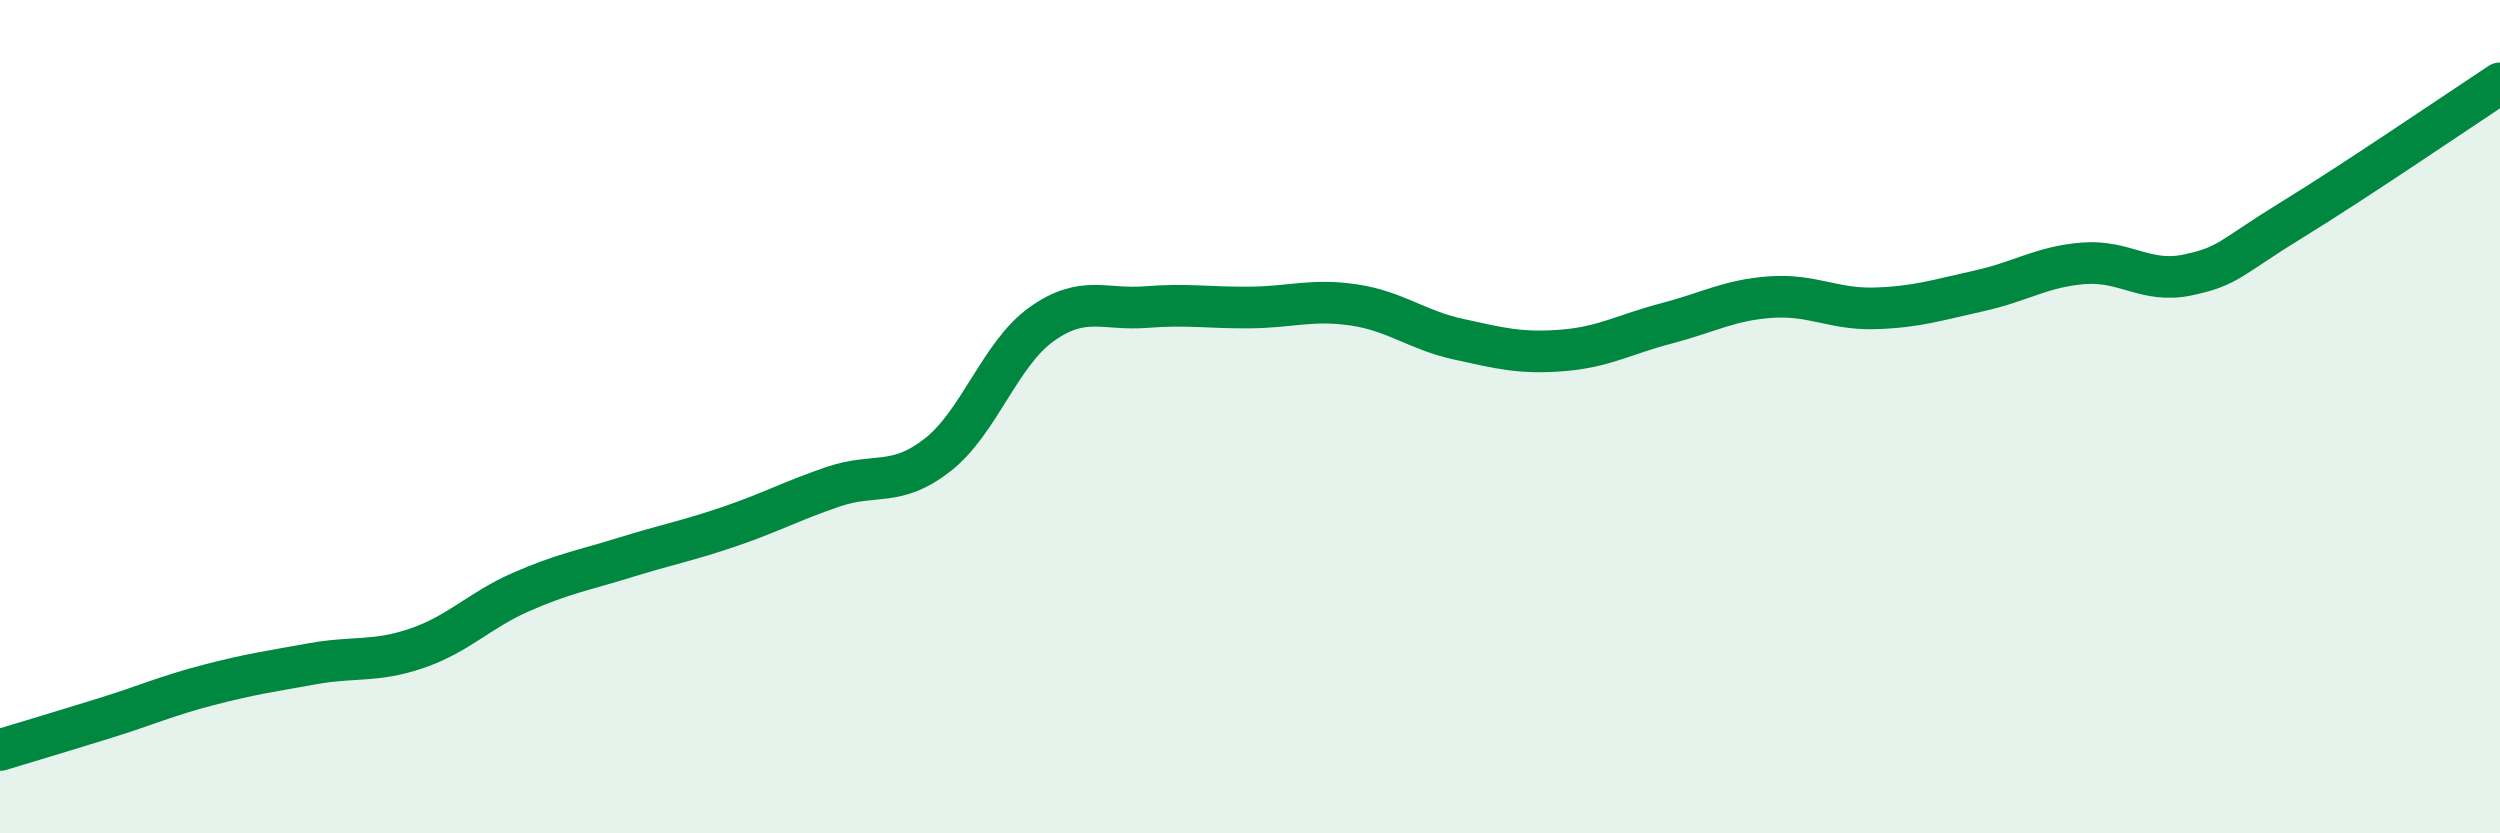
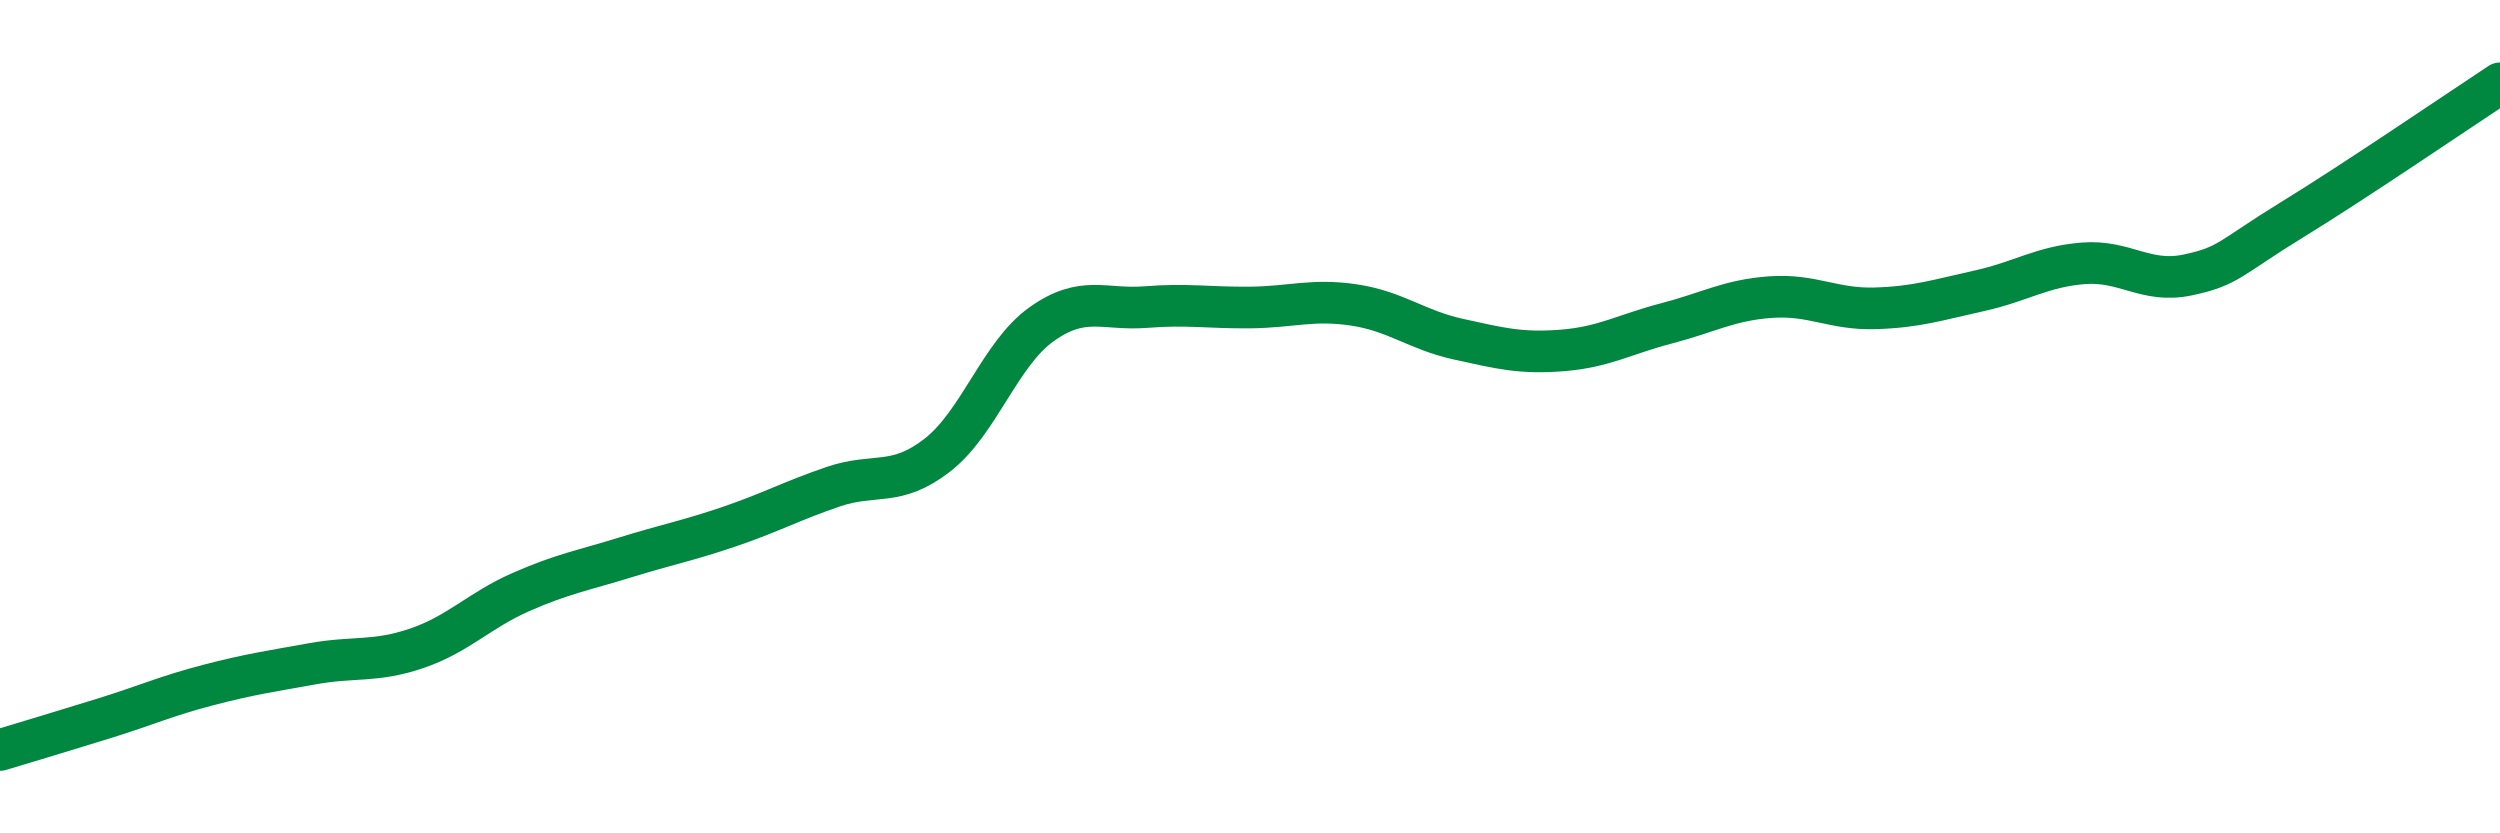
<svg xmlns="http://www.w3.org/2000/svg" width="60" height="20" viewBox="0 0 60 20">
-   <path d="M 0,18 C 0.5,17.85 1.5,17.55 2.5,17.24 C 3.5,16.93 4,16.7 5,16.44 C 6,16.18 6.5,16.11 7.5,15.93 C 8.5,15.75 9,15.9 10,15.56 C 11,15.22 11.5,14.65 12.5,14.21 C 13.5,13.77 14,13.69 15,13.38 C 16,13.07 16.5,12.98 17.5,12.64 C 18.5,12.3 19,12.02 20,11.68 C 21,11.34 21.5,11.7 22.5,10.92 C 23.5,10.14 24,8.49 25,7.78 C 26,7.07 26.5,7.45 27.5,7.37 C 28.5,7.29 29,7.39 30,7.38 C 31,7.37 31.5,7.17 32.5,7.32 C 33.5,7.47 34,7.92 35,8.14 C 36,8.36 36.5,8.49 37.5,8.41 C 38.5,8.33 39,8.02 40,7.76 C 41,7.5 41.5,7.2 42.5,7.13 C 43.5,7.06 44,7.43 45,7.4 C 46,7.37 46.5,7.2 47.5,6.98 C 48.5,6.76 49,6.4 50,6.32 C 51,6.24 51.5,6.81 52.5,6.6 C 53.5,6.39 53.5,6.2 55,5.28 C 56.5,4.36 59,2.66 60,2L60 20L0 20Z" fill="#008740" opacity="0.1" stroke-linecap="round" stroke-linejoin="round" />
  <path d="M 0,18 C 0.5,17.85 1.5,17.55 2.5,17.24 C 3.5,16.93 4,16.7 5,16.44 C 6,16.18 6.5,16.11 7.5,15.93 C 8.5,15.75 9,15.9 10,15.56 C 11,15.22 11.5,14.65 12.5,14.21 C 13.5,13.77 14,13.69 15,13.38 C 16,13.07 16.5,12.98 17.5,12.64 C 18.5,12.3 19,12.02 20,11.68 C 21,11.34 21.5,11.7 22.5,10.92 C 23.5,10.14 24,8.49 25,7.78 C 26,7.07 26.5,7.45 27.5,7.37 C 28.5,7.29 29,7.39 30,7.38 C 31,7.37 31.5,7.17 32.5,7.32 C 33.5,7.47 34,7.92 35,8.14 C 36,8.36 36.5,8.49 37.5,8.41 C 38.5,8.33 39,8.02 40,7.76 C 41,7.5 41.5,7.2 42.5,7.13 C 43.5,7.06 44,7.43 45,7.4 C 46,7.37 46.5,7.2 47.5,6.98 C 48.5,6.76 49,6.4 50,6.32 C 51,6.24 51.5,6.81 52.5,6.6 C 53.5,6.39 53.5,6.2 55,5.28 C 56.5,4.36 59,2.66 60,2" stroke="#008740" stroke-width="1" fill="none" stroke-linecap="round" stroke-linejoin="round" />
</svg>